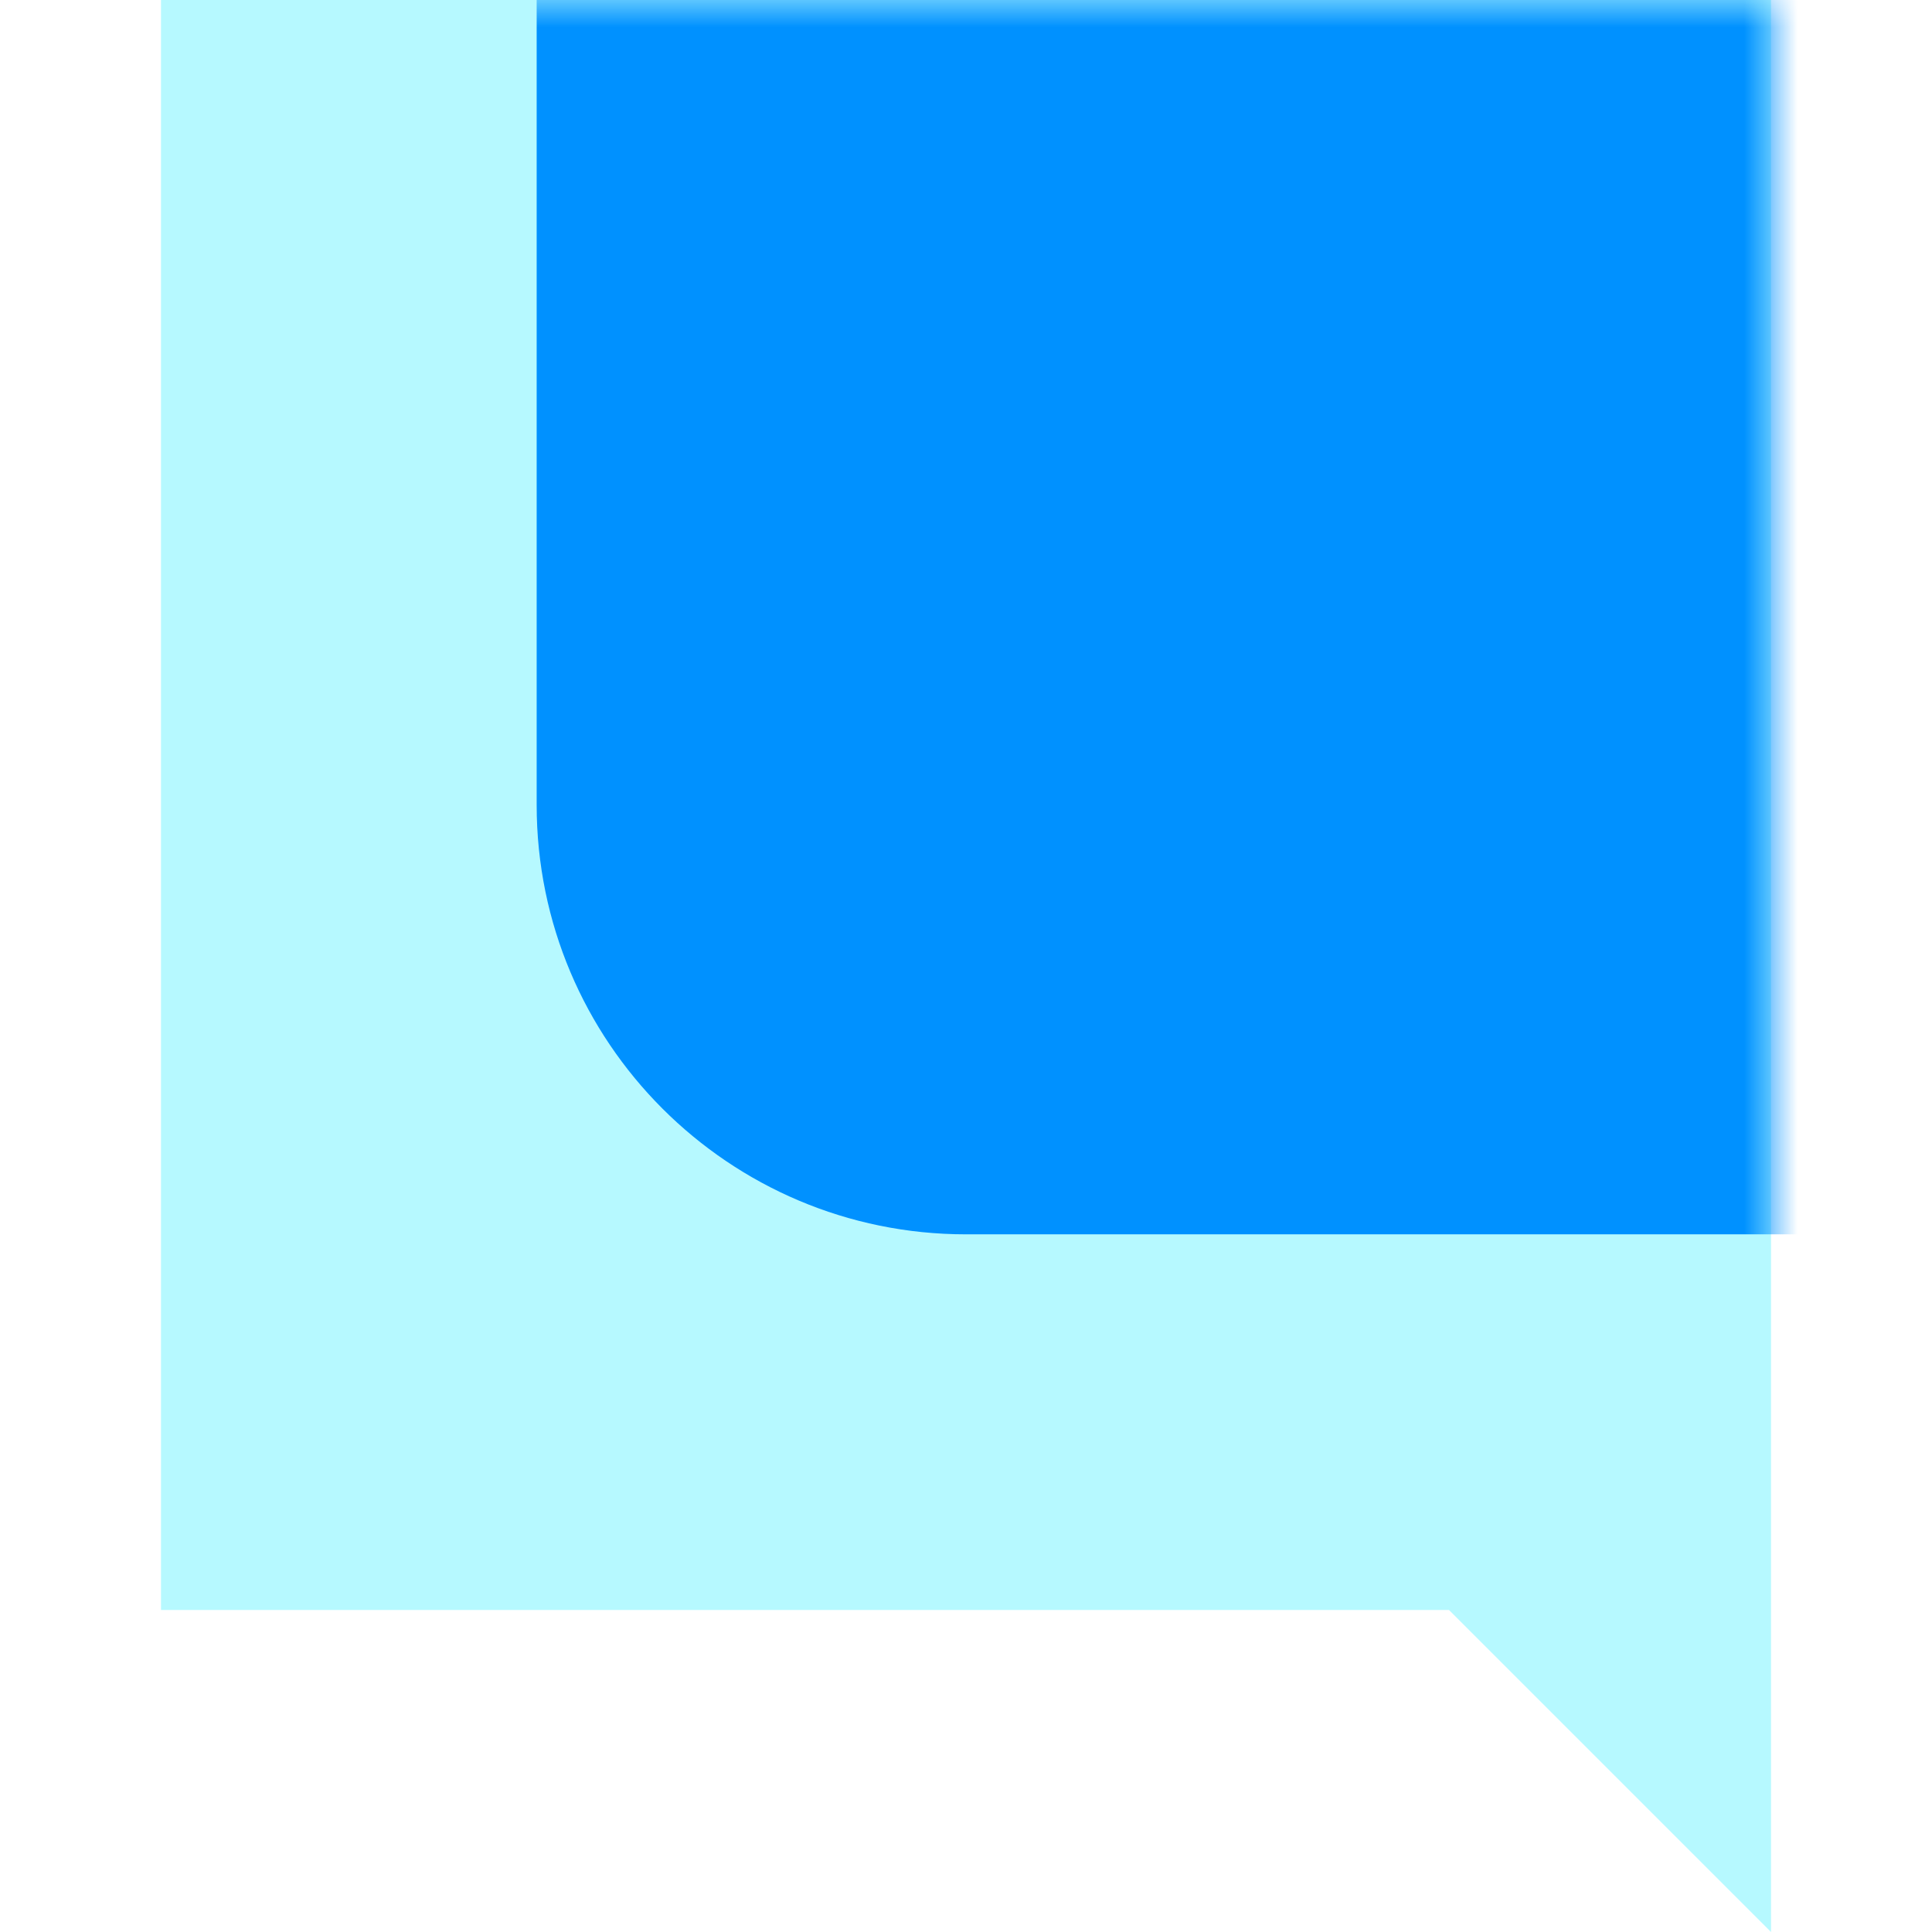
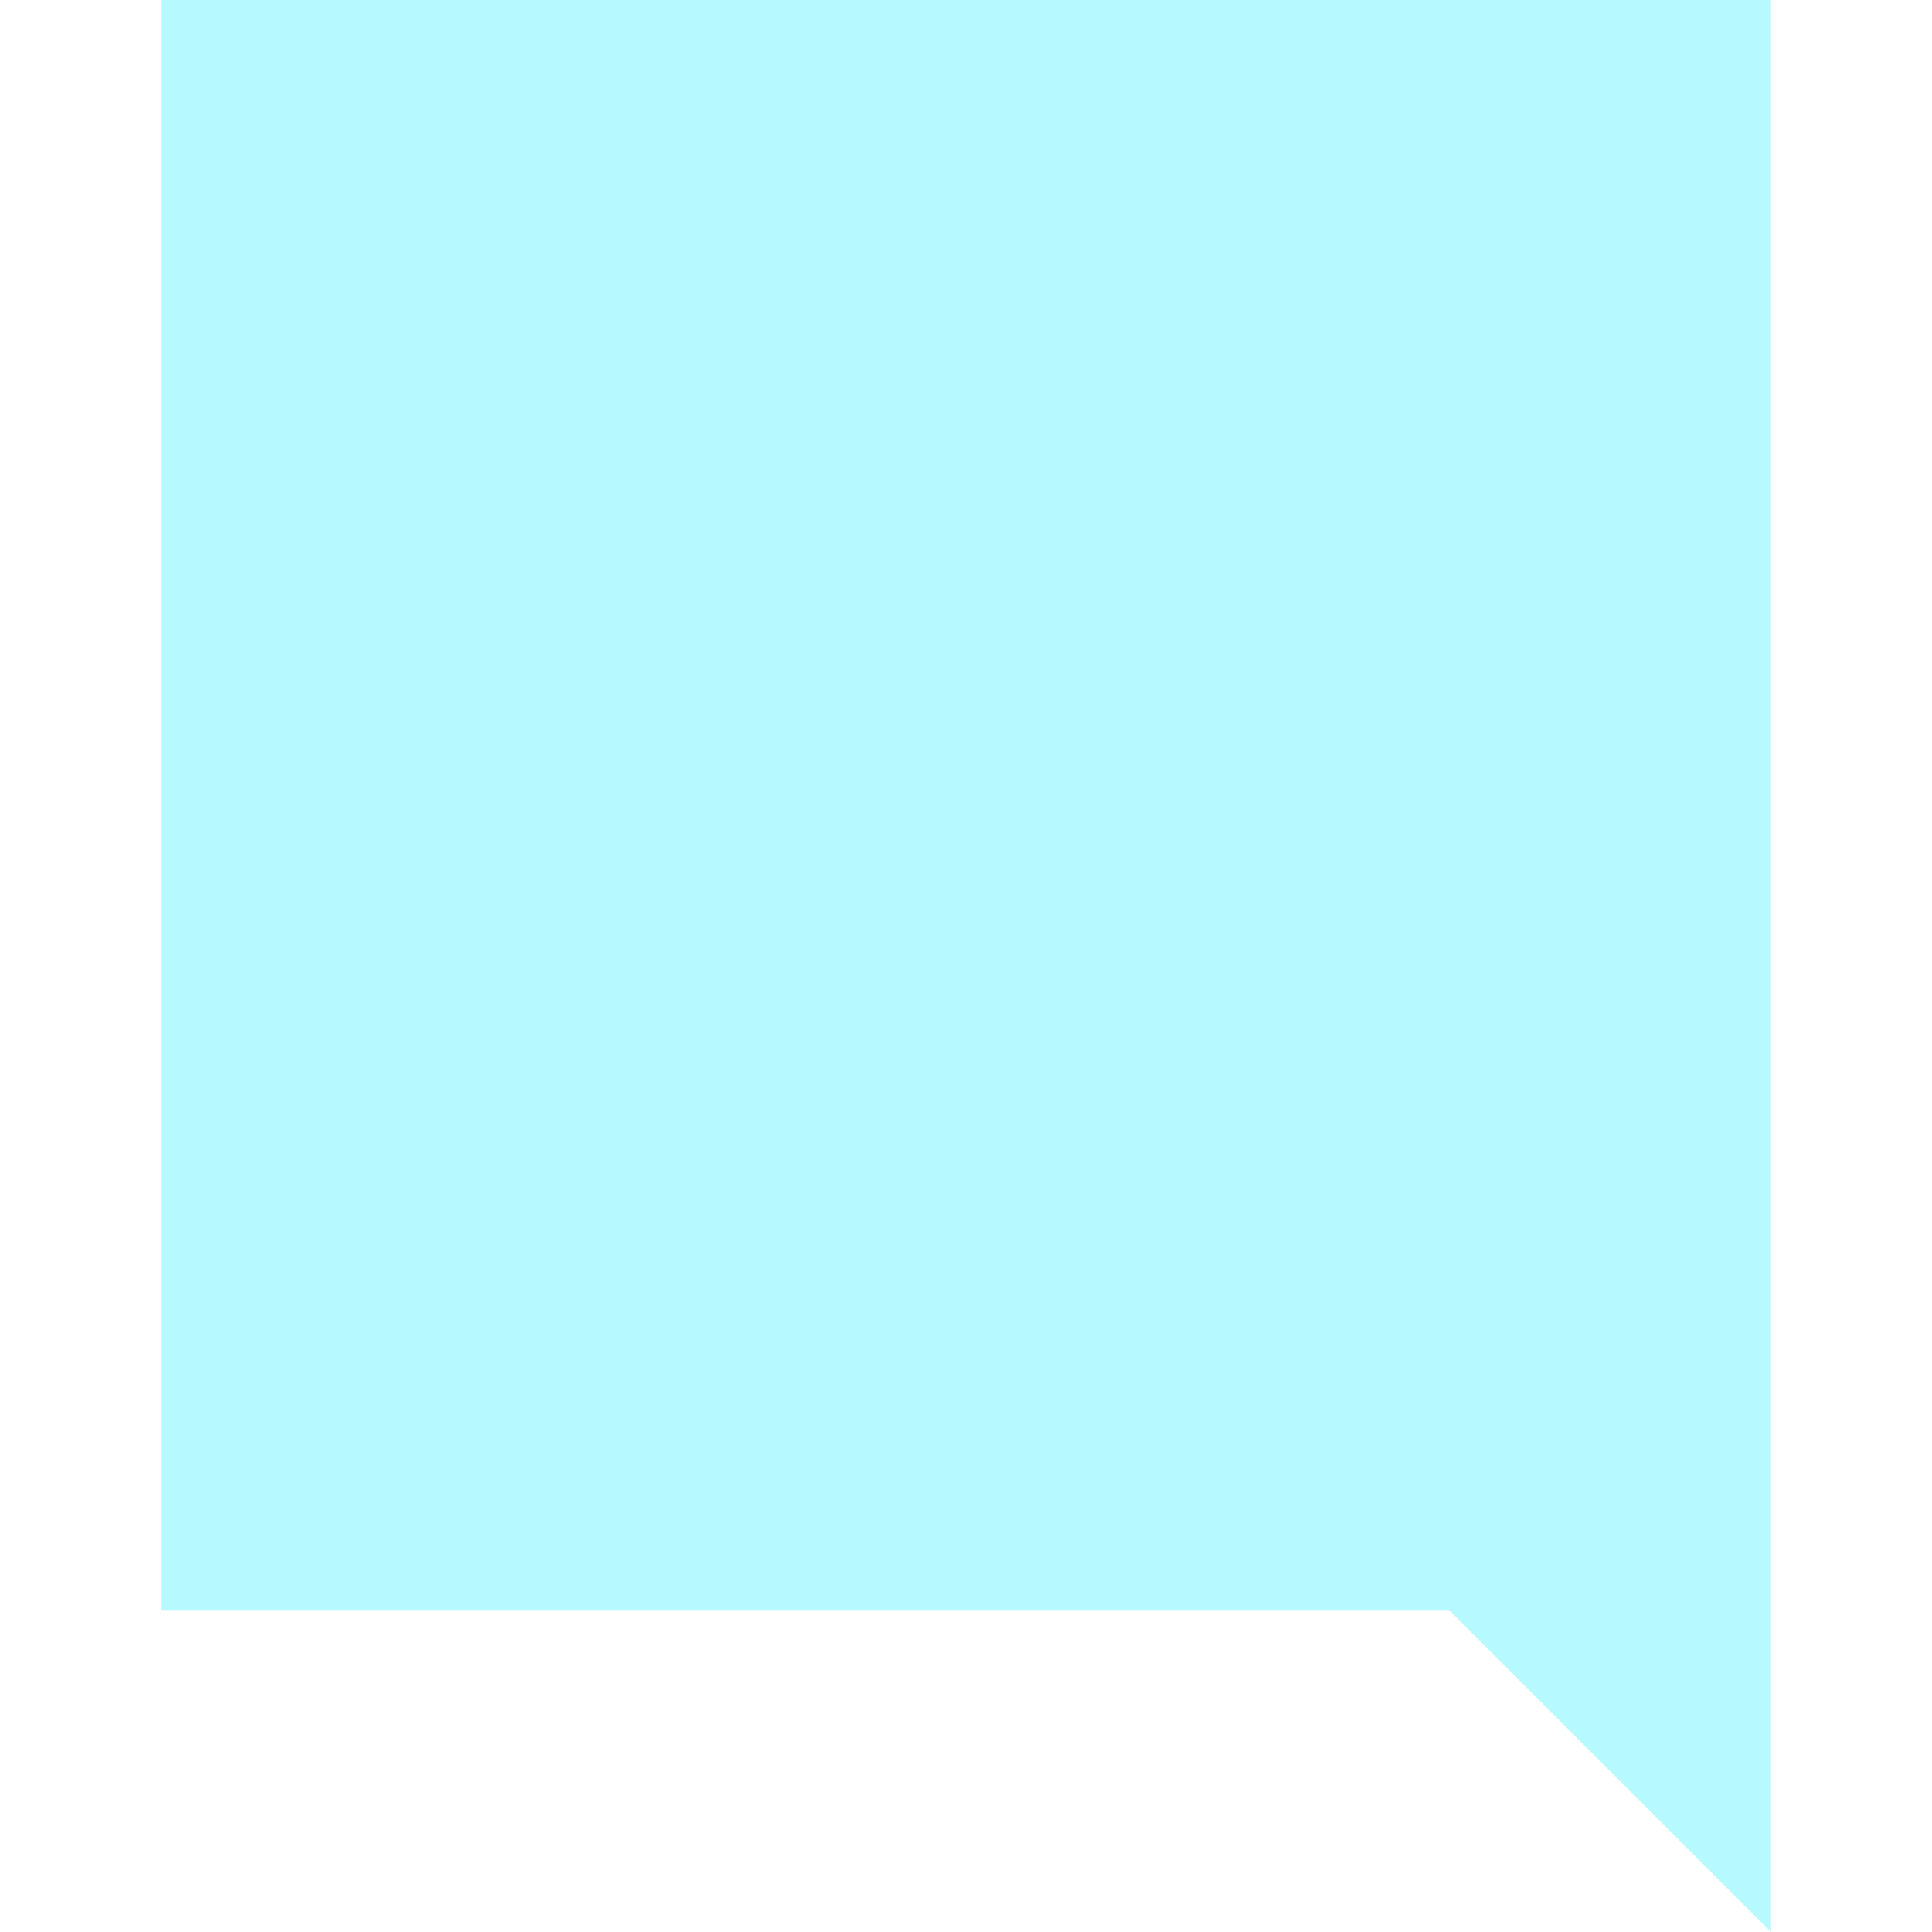
<svg xmlns="http://www.w3.org/2000/svg" width="36" height="36" viewBox="0 0 36 36" fill="none">
  <path d="M33 0H3V30H27L33 36V30V0Z" fill="#B6F9FF" />
  <mask id="mask0_21553_37793" style="mask-type:alpha" maskUnits="userSpaceOnUse" x="3" y="0" width="30" height="36">
    <path d="M33 0H3V30H27L33 36V30V0Z" fill="black" />
  </mask>
  <g mask="url(#mask0_21553_37793)">
    <g filter="url(#filter0_f_21553_37793)">
-       <path d="M38 -13H18C13.582 -13 10 -9.418 10 -5V15C10 19.418 13.582 23 18 23H38C42.418 23 46 19.418 46 15V-5C46 -9.418 42.418 -13 38 -13Z" fill="#0091FF" />
-     </g>
+       </g>
  </g>
  <defs>
    <filter id="filter0_f_21553_37793" x="-16" y="-39" width="88" height="88" filterUnits="userSpaceOnUse" color-interpolation-filters="sRGB">
      <feFlood flood-opacity="0" result="BackgroundImageFix" />
      <feBlend mode="normal" in="SourceGraphic" in2="BackgroundImageFix" result="shape" />
      <feGaussianBlur stdDeviation="13" result="effect1_foregroundBlur_21553_37793" />
    </filter>
  </defs>
</svg>